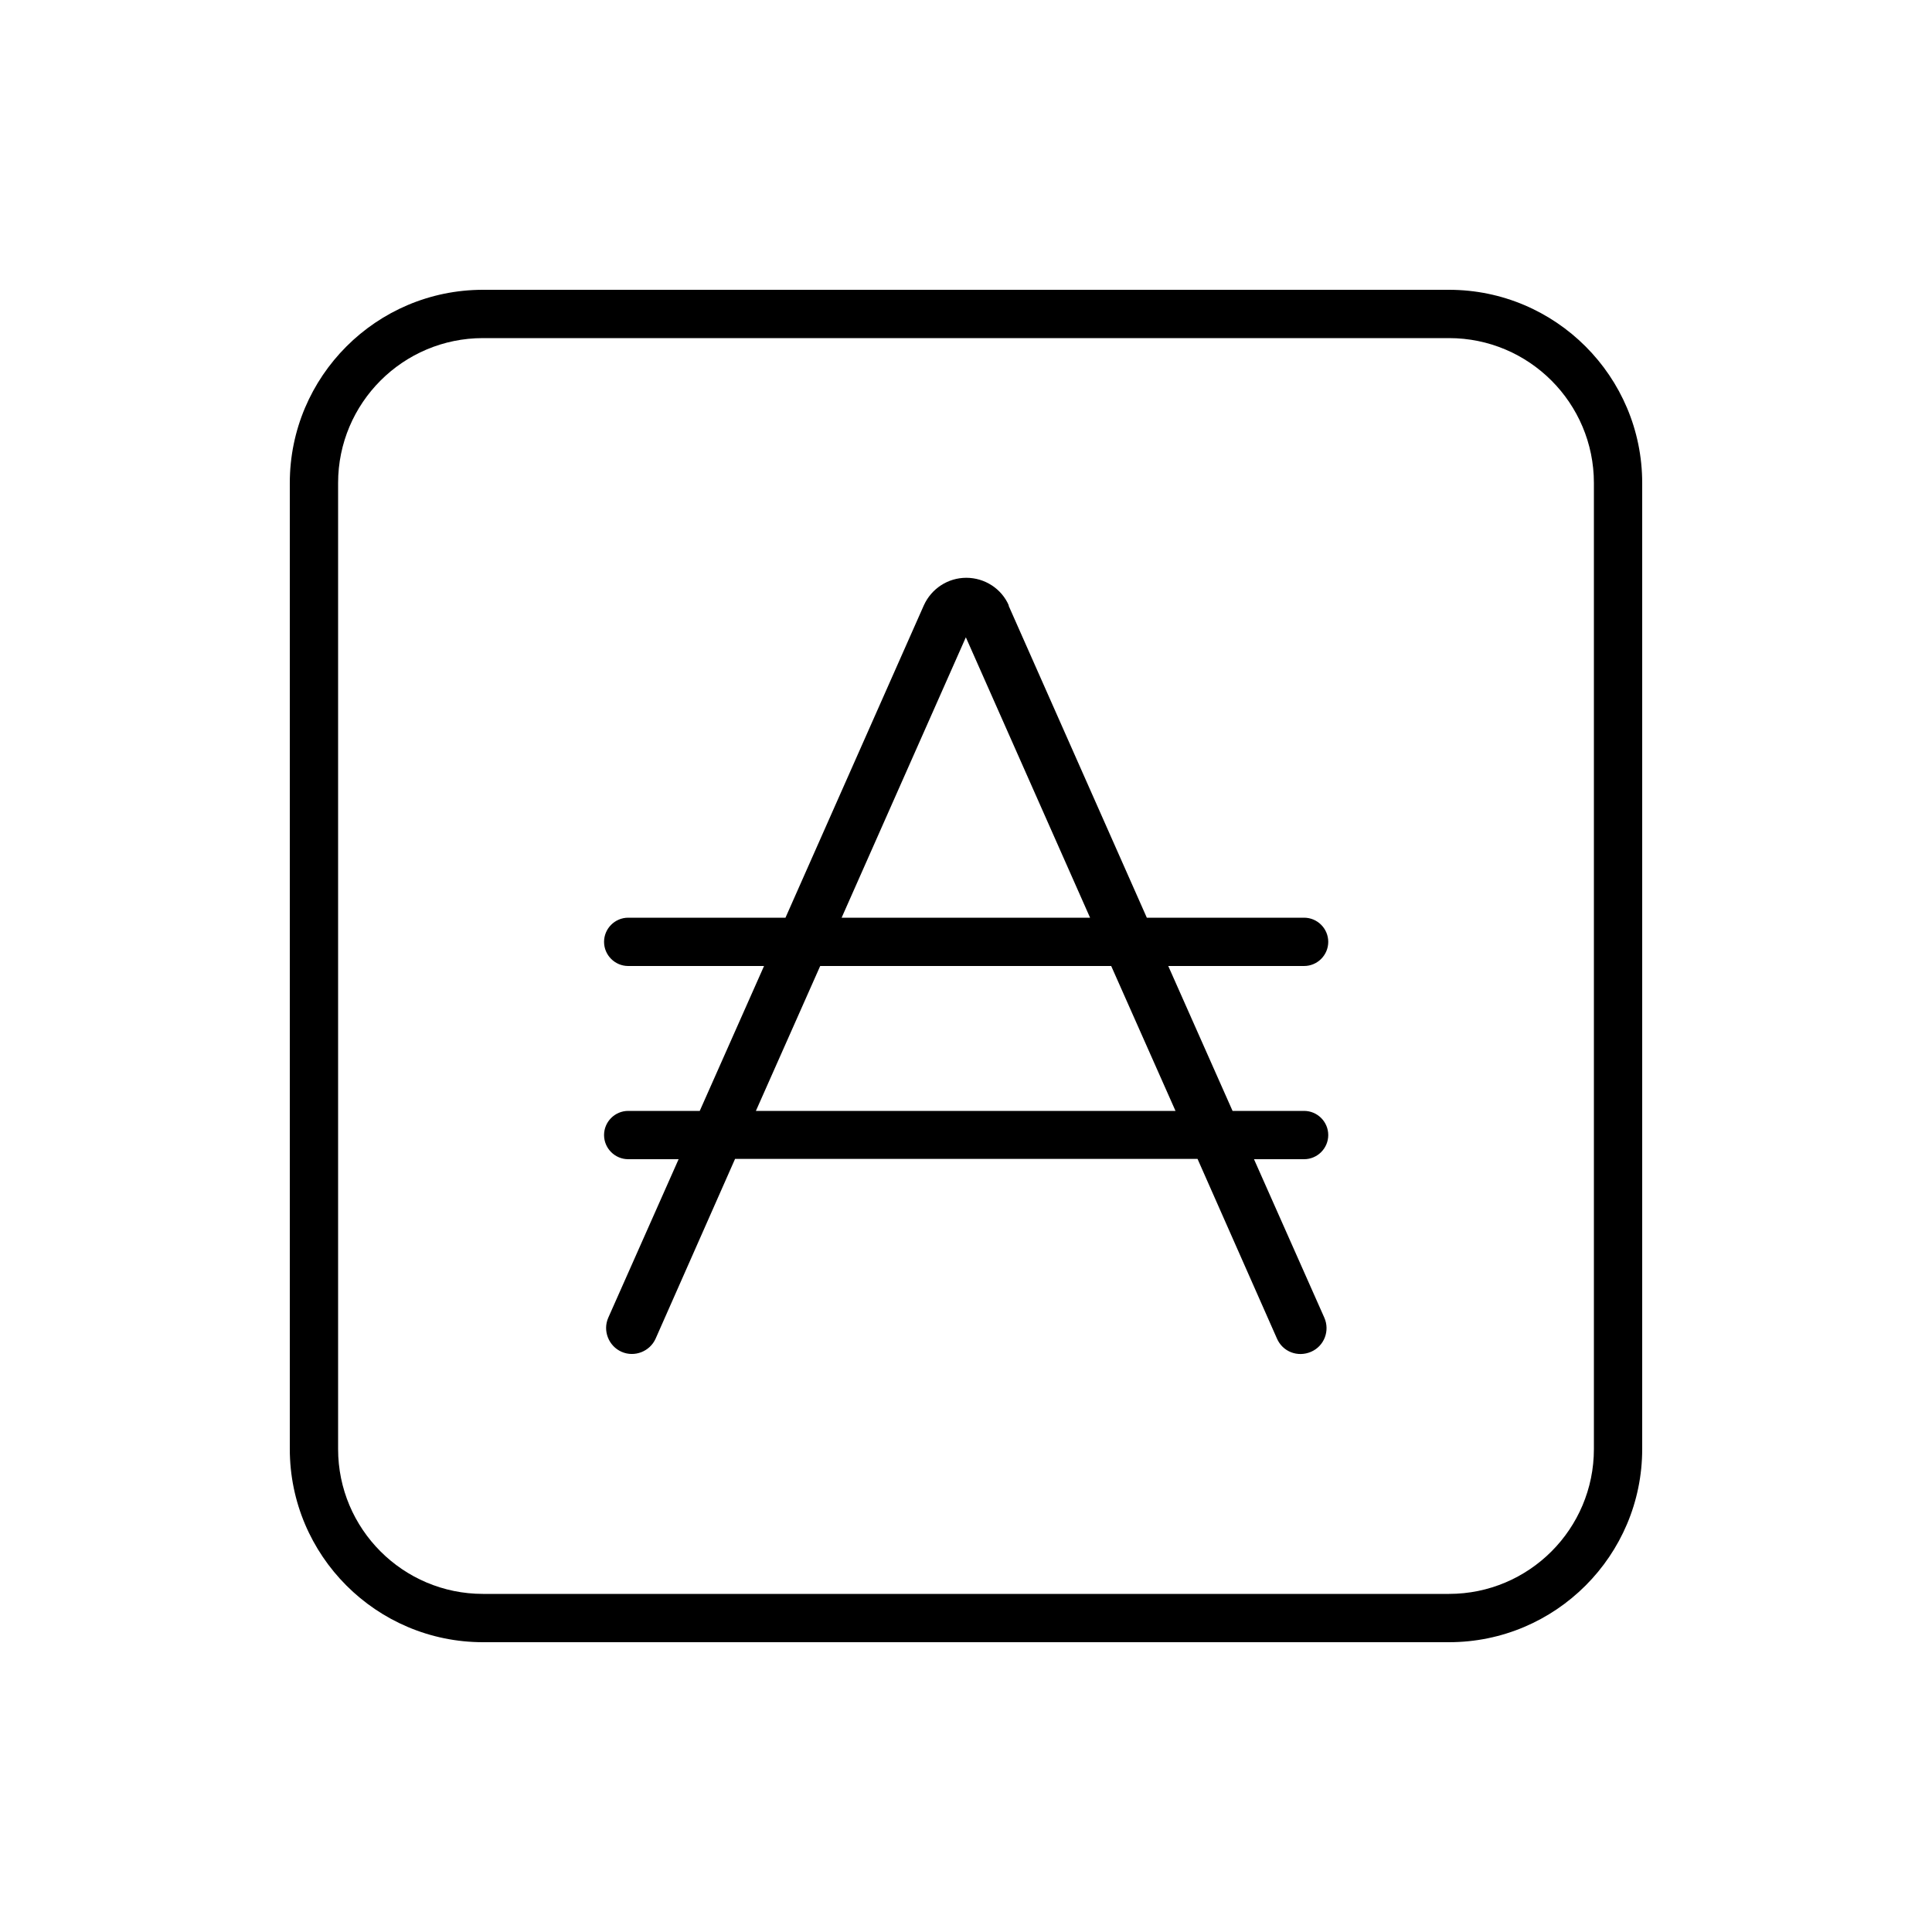
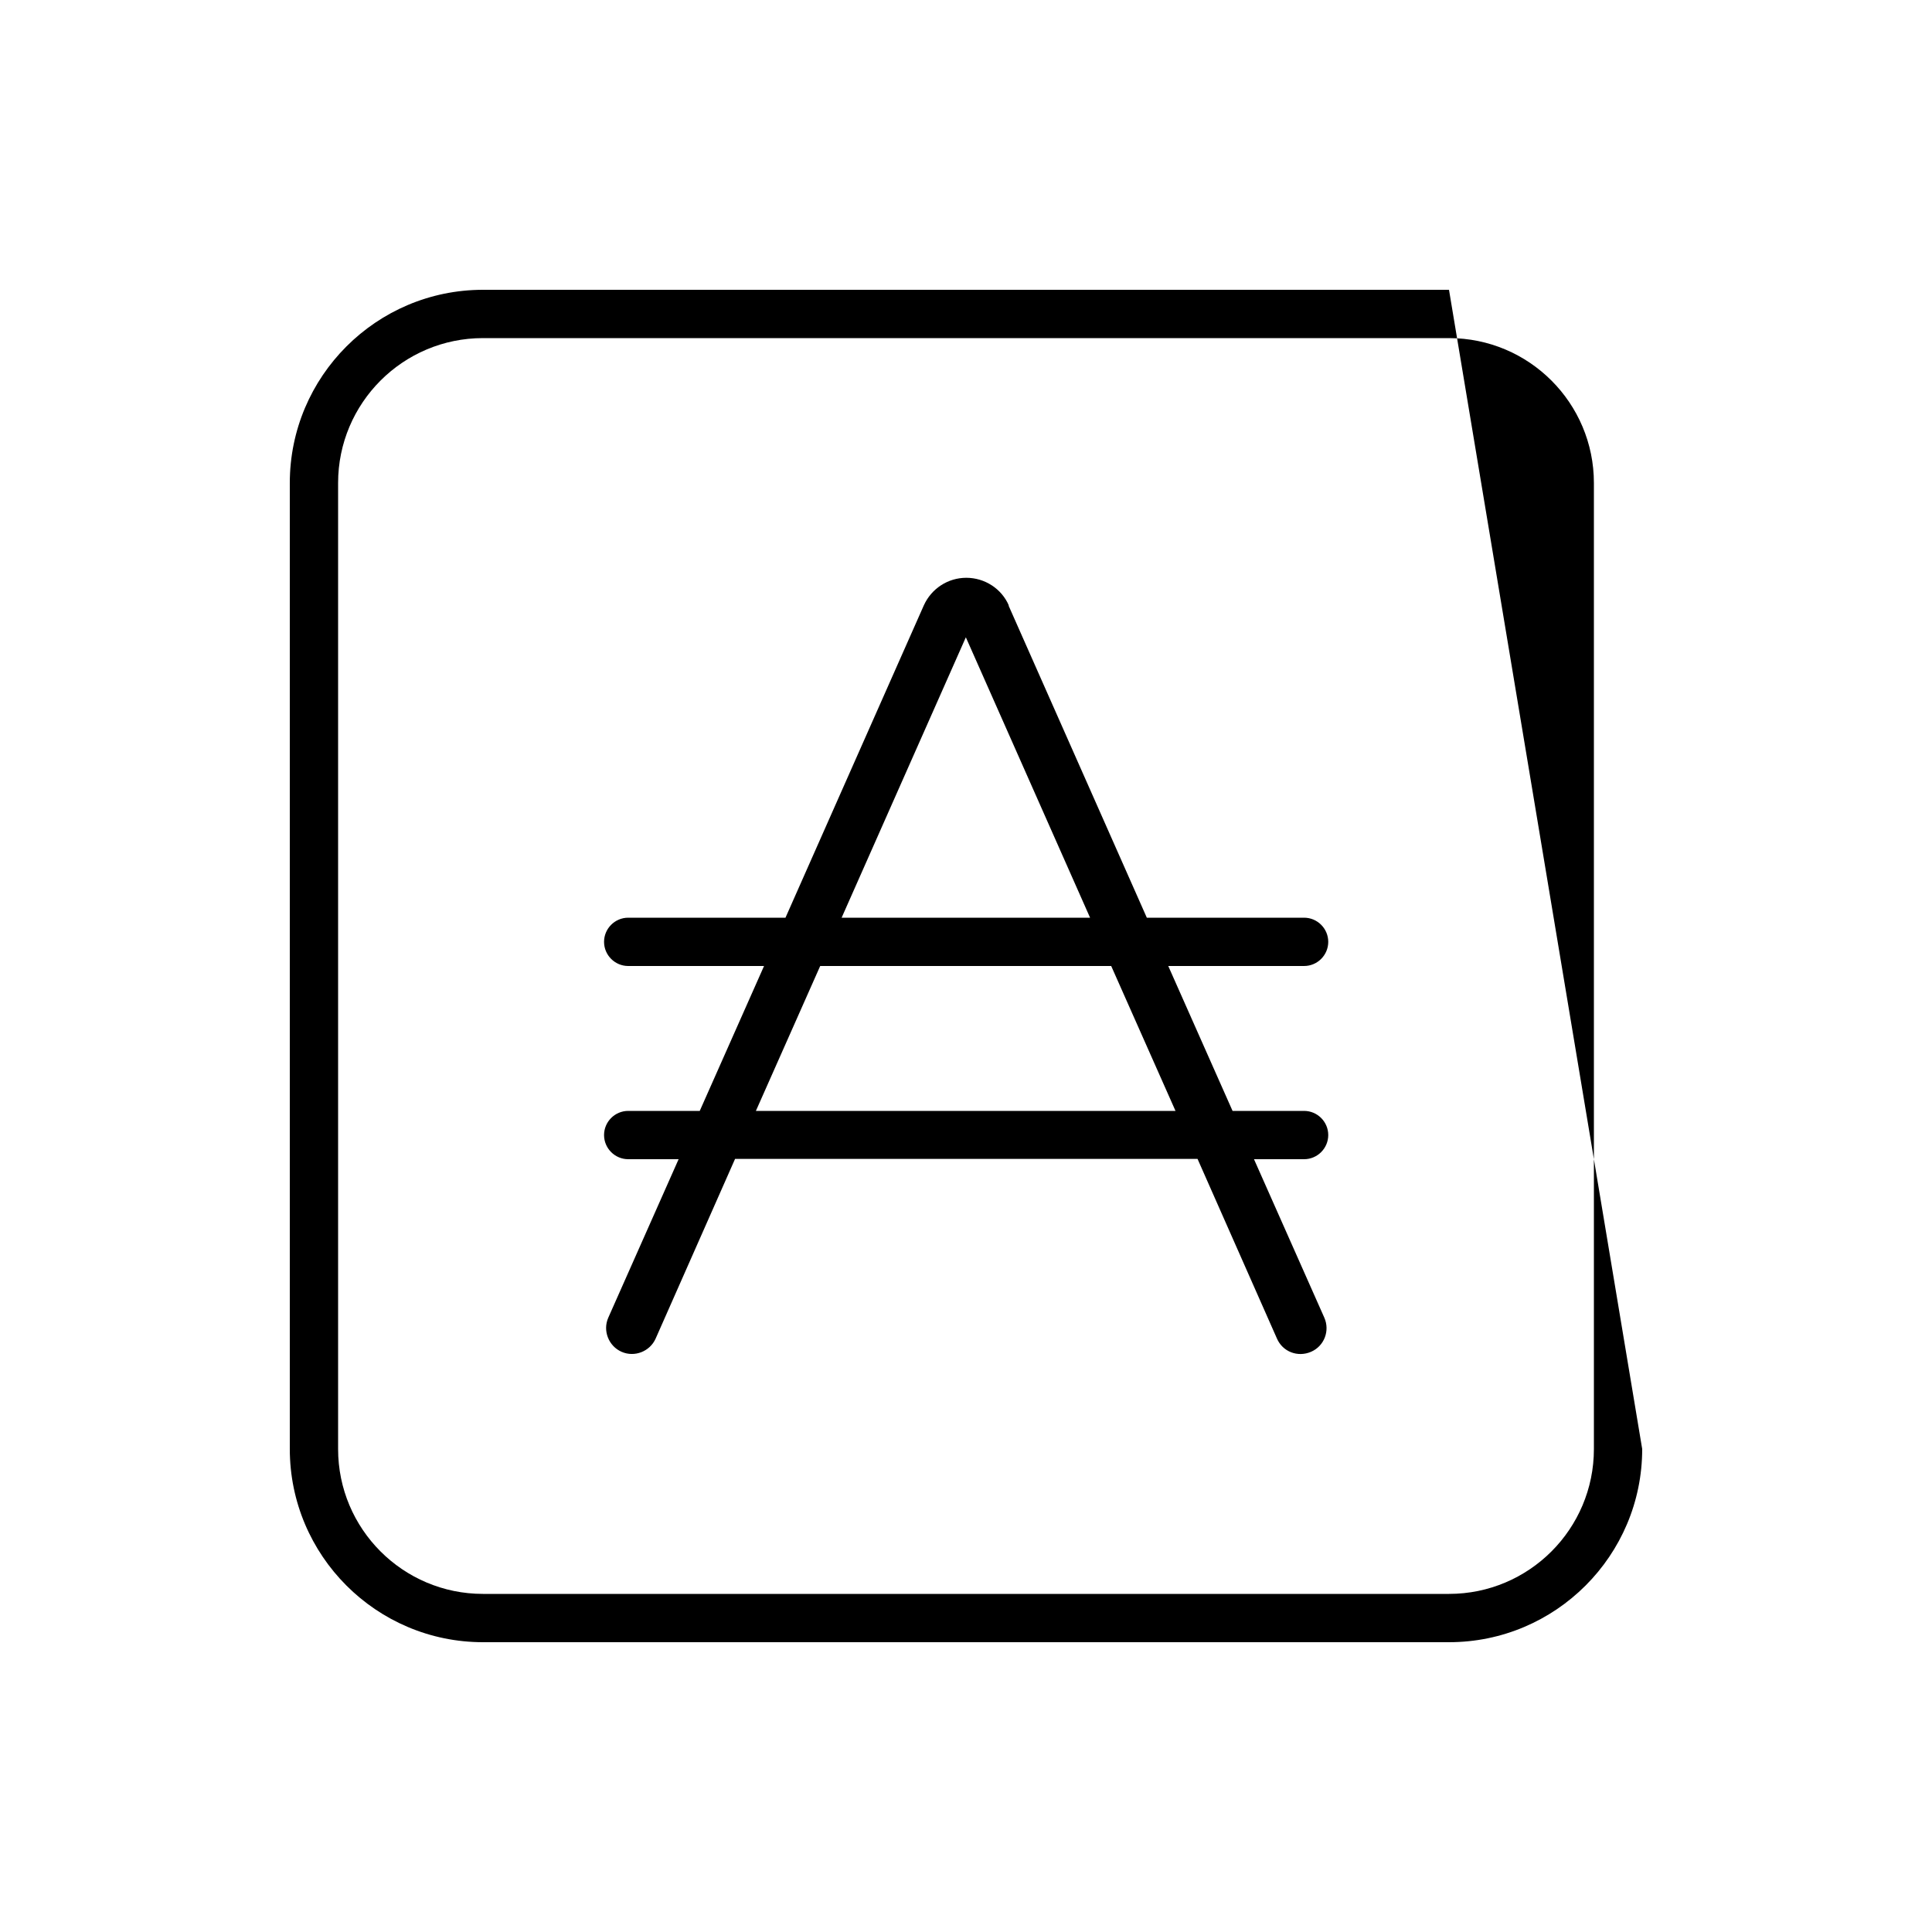
<svg xmlns="http://www.w3.org/2000/svg" viewBox="0 0 640 640">
-   <path fill="currentColor" d="M160 112C133.5 112 112 133.5 112 160L112 480C112 506.5 133.5 528 160 528L480 528C506.5 528 528 506.5 528 480L528 160C528 133.5 506.5 112 480 112L160 112zM96 160C96 124.7 124.7 96 160 96L480 96C515.3 96 544 124.7 544 160L544 480C544 515.3 515.3 544 480 544L160 544C124.7 544 96 515.3 96 480L96 160zM320 211L278.8 304L361.1 304L319.9 211zM334.1 200.6L379.9 304L432 304C436.4 304 440 307.6 440 312C440 316.4 436.4 320 432 320L387 320L408.3 368L432 368C436.4 368 440 371.6 440 376C440 380.4 436.4 384 432 384L415.4 384L438.7 436.5C440.6 440.8 438.7 445.9 434.3 447.8C429.9 449.7 424.9 447.8 423 443.4L396.7 383.9L243.5 383.9L217.2 443.4C215.3 447.7 210.2 449.7 205.9 447.8C201.6 445.9 199.6 440.8 201.5 436.5L224.8 384L208.1 384C203.7 384 200.1 380.4 200.1 376C200.1 371.6 203.7 368 208.1 368L231.8 368L253.1 320L208.1 320C203.7 320 200.1 316.4 200.1 312C200.1 307.6 203.7 304 208.1 304L260.2 304L306 200.6C308.5 195 314 191.4 320.1 191.4C326.2 191.4 331.8 195 334.2 200.6zM271.7 320L250.4 368L389.4 368L368.1 320L271.6 320z" />
+   <path fill="currentColor" d="M160 112C133.5 112 112 133.5 112 160L112 480C112 506.5 133.5 528 160 528L480 528C506.5 528 528 506.5 528 480L528 160C528 133.5 506.5 112 480 112L160 112zM96 160C96 124.7 124.7 96 160 96L480 96L544 480C544 515.3 515.3 544 480 544L160 544C124.7 544 96 515.3 96 480L96 160zM320 211L278.8 304L361.1 304L319.9 211zM334.1 200.6L379.9 304L432 304C436.4 304 440 307.6 440 312C440 316.4 436.4 320 432 320L387 320L408.3 368L432 368C436.4 368 440 371.6 440 376C440 380.4 436.4 384 432 384L415.4 384L438.7 436.5C440.6 440.8 438.7 445.9 434.3 447.8C429.9 449.7 424.9 447.8 423 443.4L396.7 383.9L243.5 383.9L217.2 443.4C215.3 447.7 210.2 449.7 205.9 447.8C201.6 445.9 199.6 440.8 201.5 436.5L224.8 384L208.1 384C203.7 384 200.1 380.4 200.1 376C200.1 371.6 203.7 368 208.1 368L231.8 368L253.1 320L208.1 320C203.7 320 200.1 316.4 200.1 312C200.1 307.6 203.7 304 208.1 304L260.2 304L306 200.6C308.5 195 314 191.4 320.1 191.4C326.2 191.4 331.8 195 334.2 200.6zM271.7 320L250.4 368L389.4 368L368.1 320L271.6 320z" />
</svg>